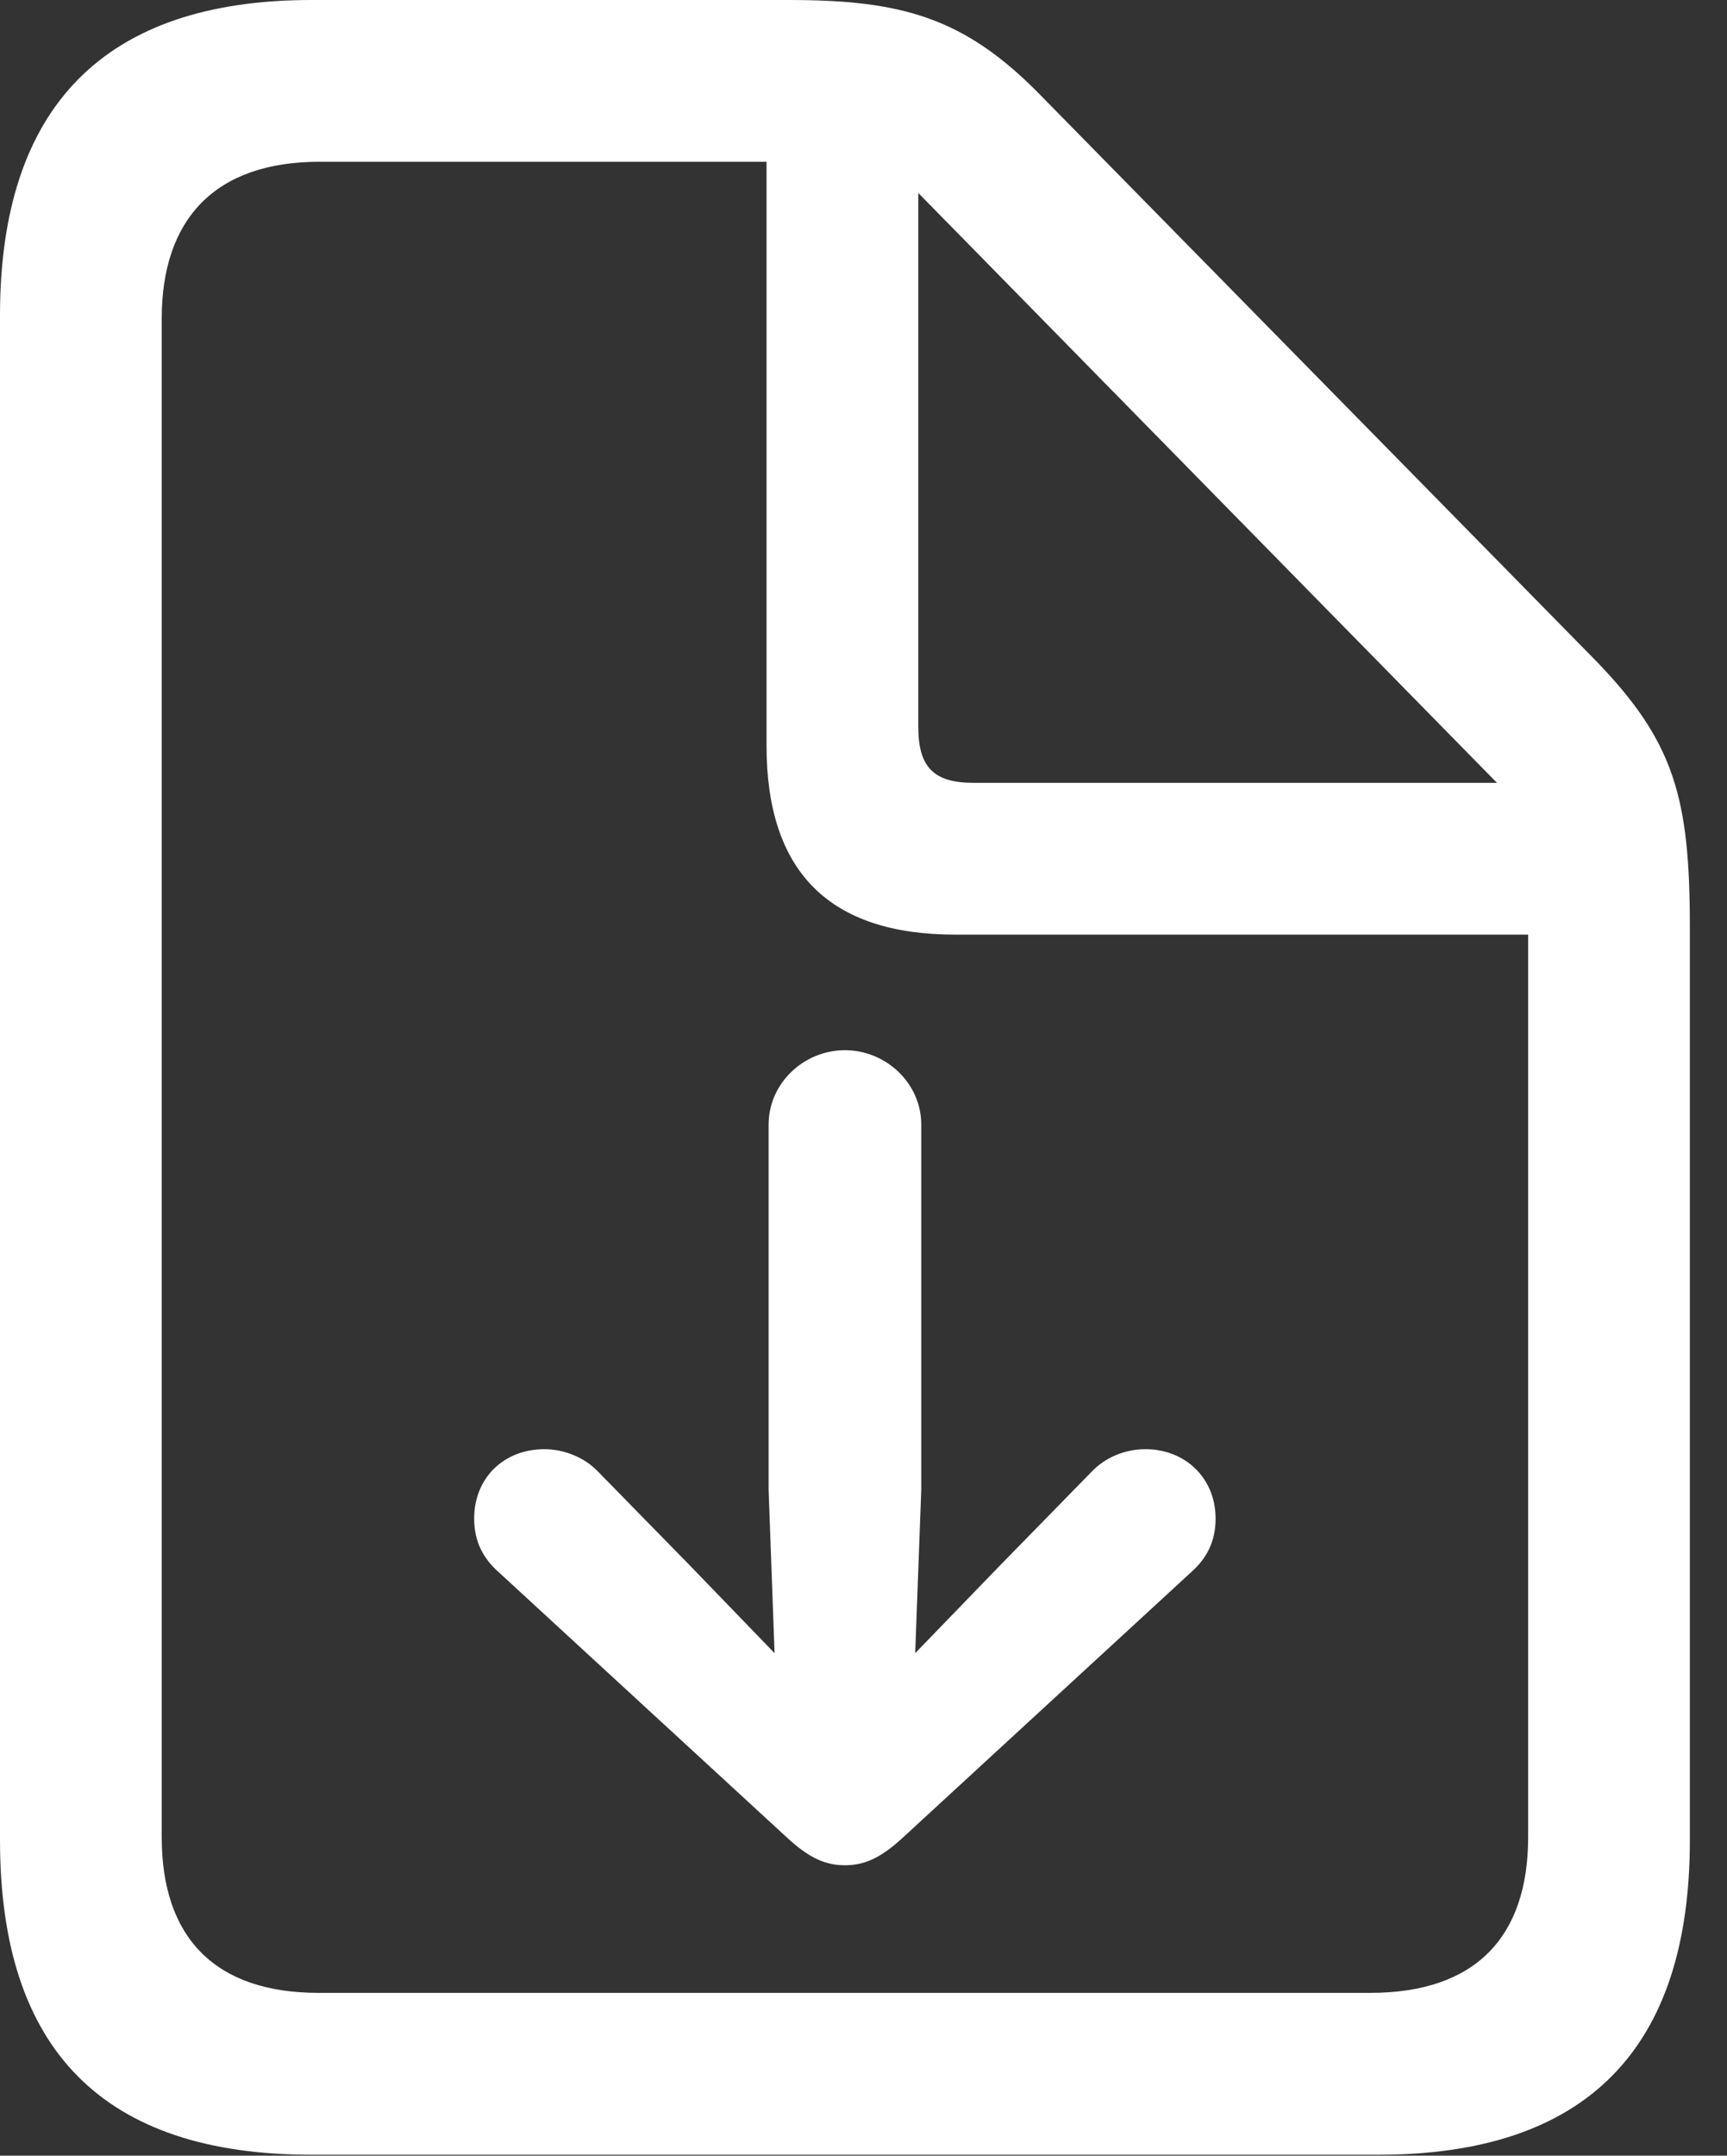
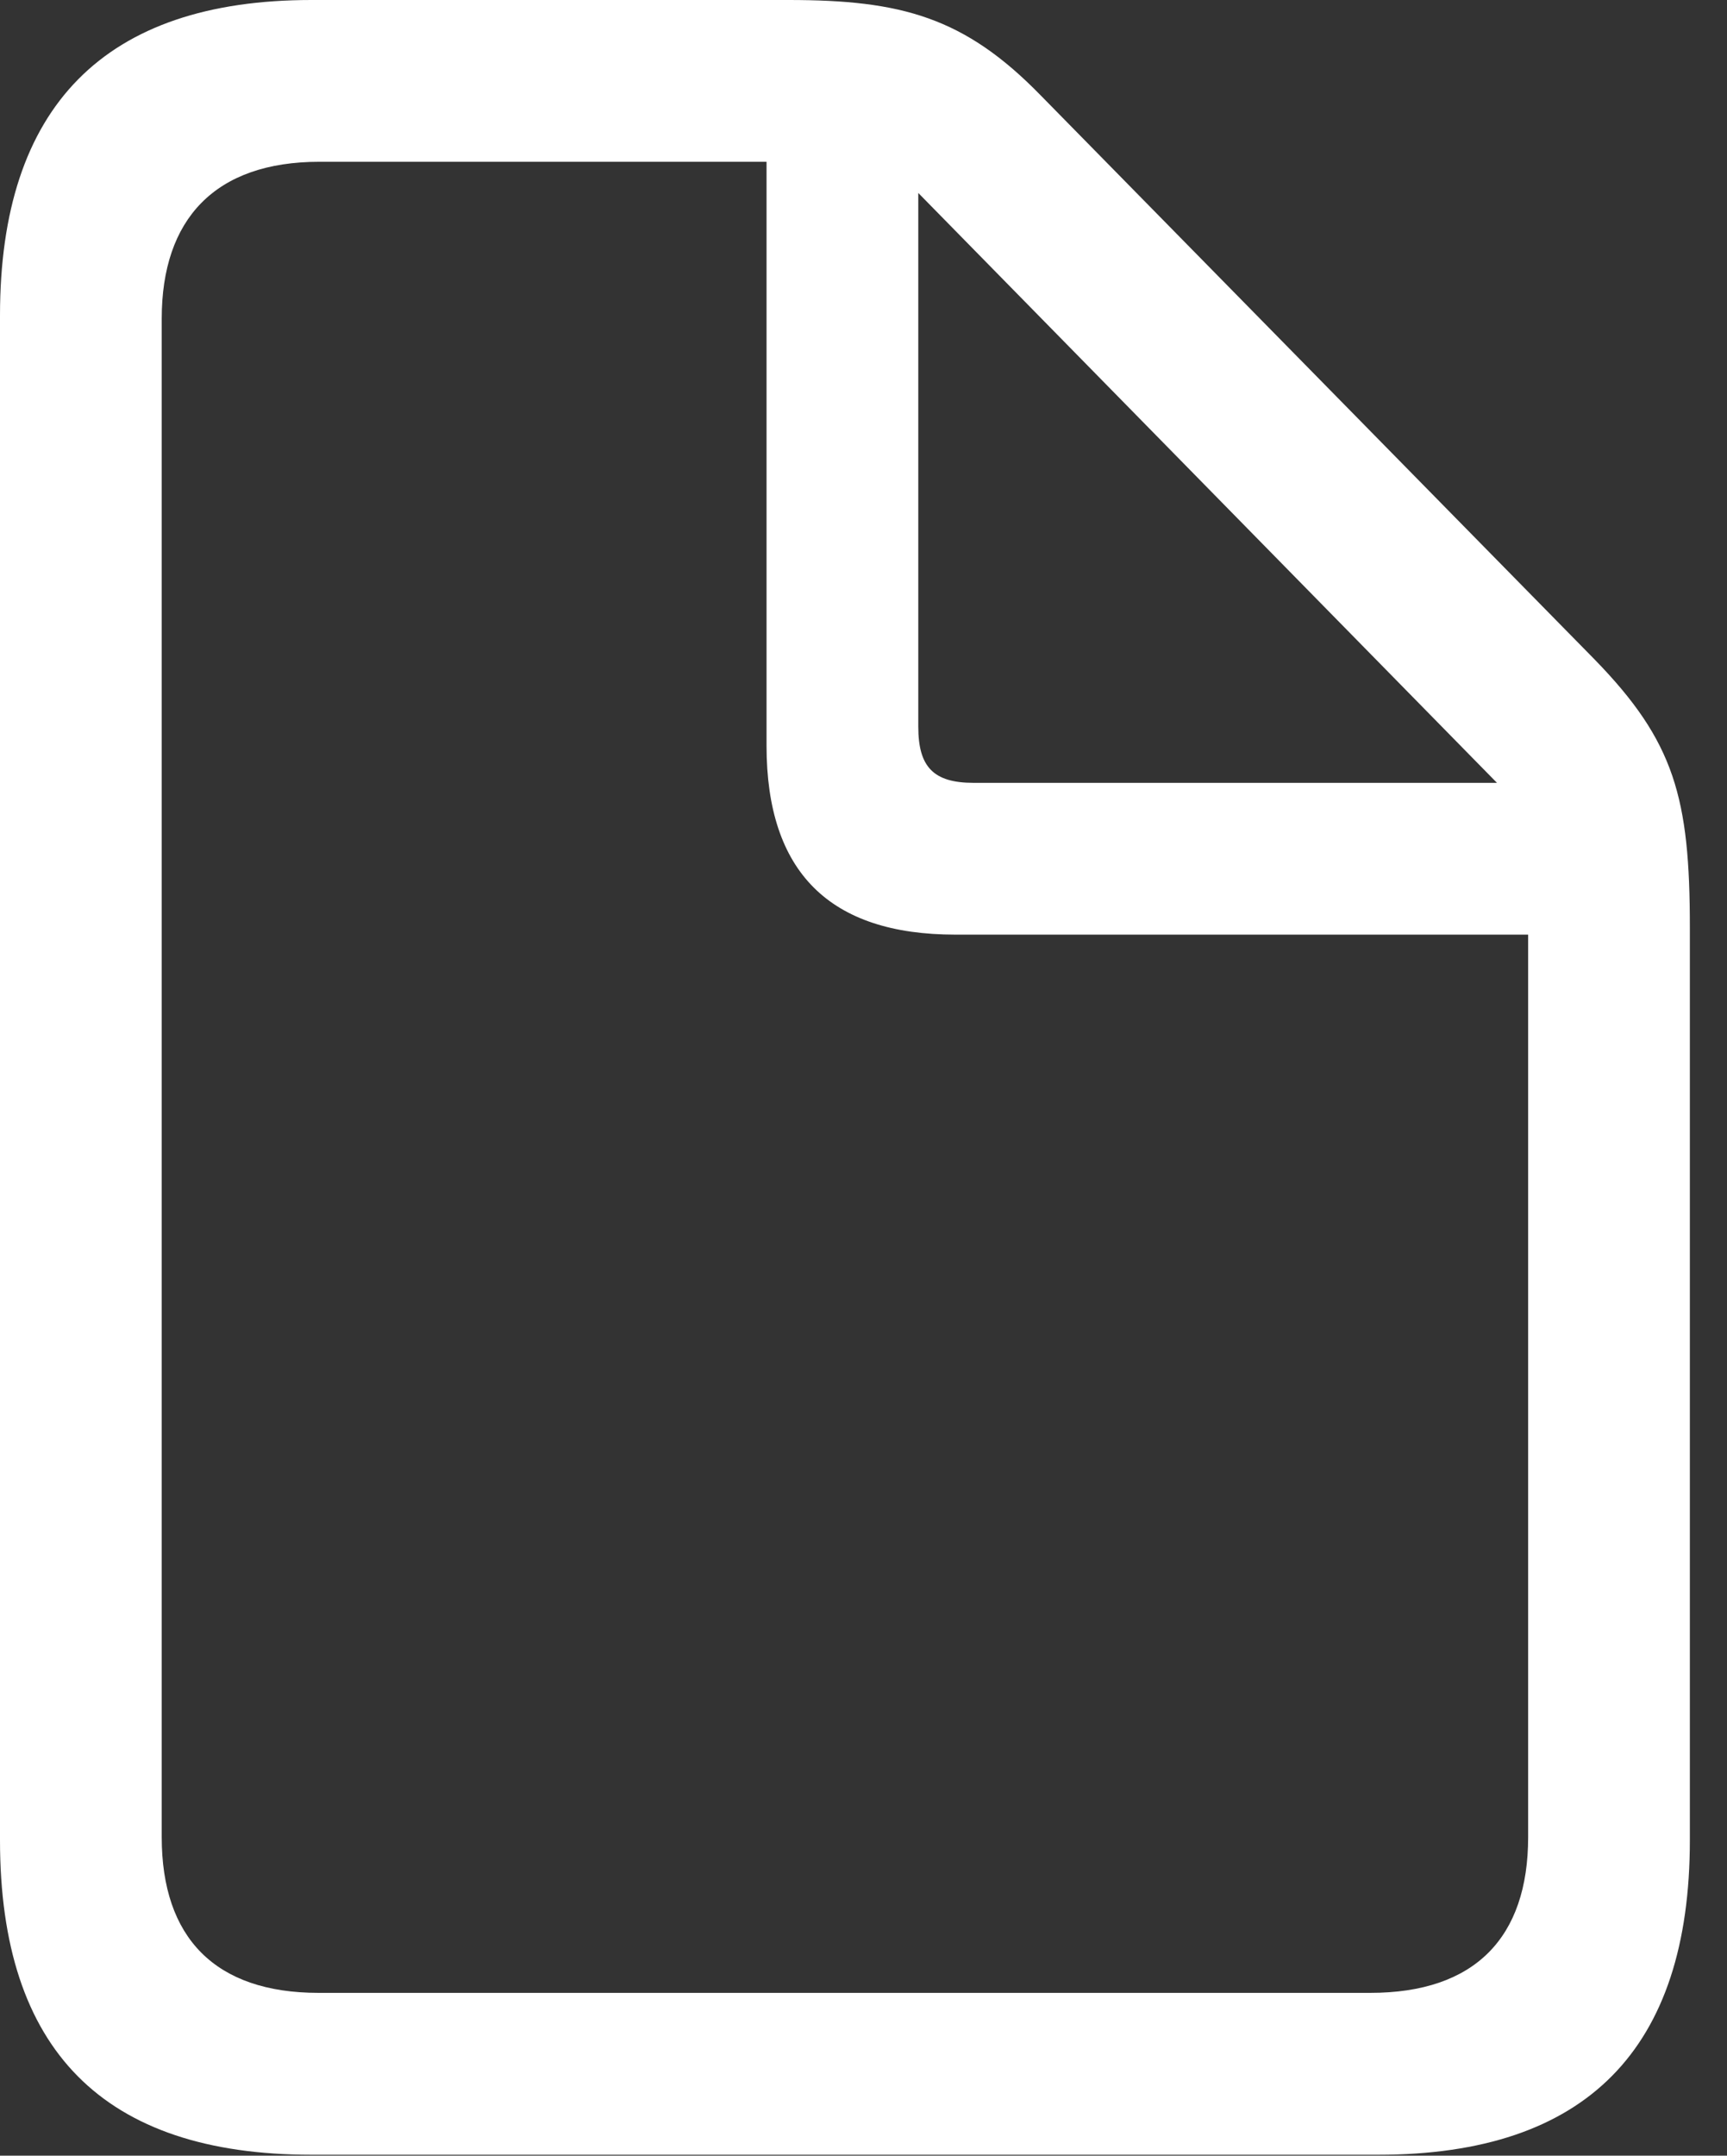
<svg xmlns="http://www.w3.org/2000/svg" version="1.1" viewBox="0 0 16.787 20.947">
  <rect x="0" y="0" width="16.787" height="20.947" fill="#333333" stroke="none" />
  <g>
    <rect height="20.947" opacity="0" width="16.787" x="0" y="0" />
    <path d="M3.027 20.938L13.398 20.938C15.42 20.938 16.426 19.912 16.426 17.881L16.426 9.014C16.426 7.754 16.279 7.207 15.498 6.406L10.117 0.928C9.375 0.166 8.76 0 7.666 0L3.027 0C1.016 0 0 1.035 0 3.066L0 17.881C0 19.922 1.006 20.938 3.027 20.938ZM3.096 19.365C2.09 19.365 1.572 18.828 1.572 17.852L1.572 3.096C1.572 2.129 2.09 1.572 3.105 1.572L7.451 1.572L7.451 7.246C7.451 8.477 8.066 9.082 9.287 9.082L14.854 9.082L14.854 17.852C14.854 18.828 14.336 19.365 13.32 19.365ZM9.463 7.607C9.072 7.607 8.926 7.451 8.926 7.061L8.926 1.875L14.551 7.607Z" fill="white" />
-     <path d="M8.955 10.928C8.955 10.527 8.613 10.205 8.213 10.205C7.812 10.205 7.471 10.527 7.471 10.928L7.471 14.473L7.529 16.064L6.699 15.205L5.82 14.307C5.684 14.16 5.479 14.082 5.293 14.082C4.893 14.082 4.609 14.365 4.609 14.756C4.609 14.98 4.697 15.146 4.854 15.283L7.666 17.871C7.871 18.057 8.027 18.125 8.213 18.125C8.398 18.125 8.555 18.057 8.76 17.871L11.572 15.283C11.729 15.146 11.816 14.98 11.816 14.756C11.816 14.365 11.523 14.082 11.133 14.082C10.938 14.082 10.742 14.16 10.605 14.307L9.727 15.205L8.896 16.064L8.955 14.473Z" fill="white" />
  </g>
</svg>